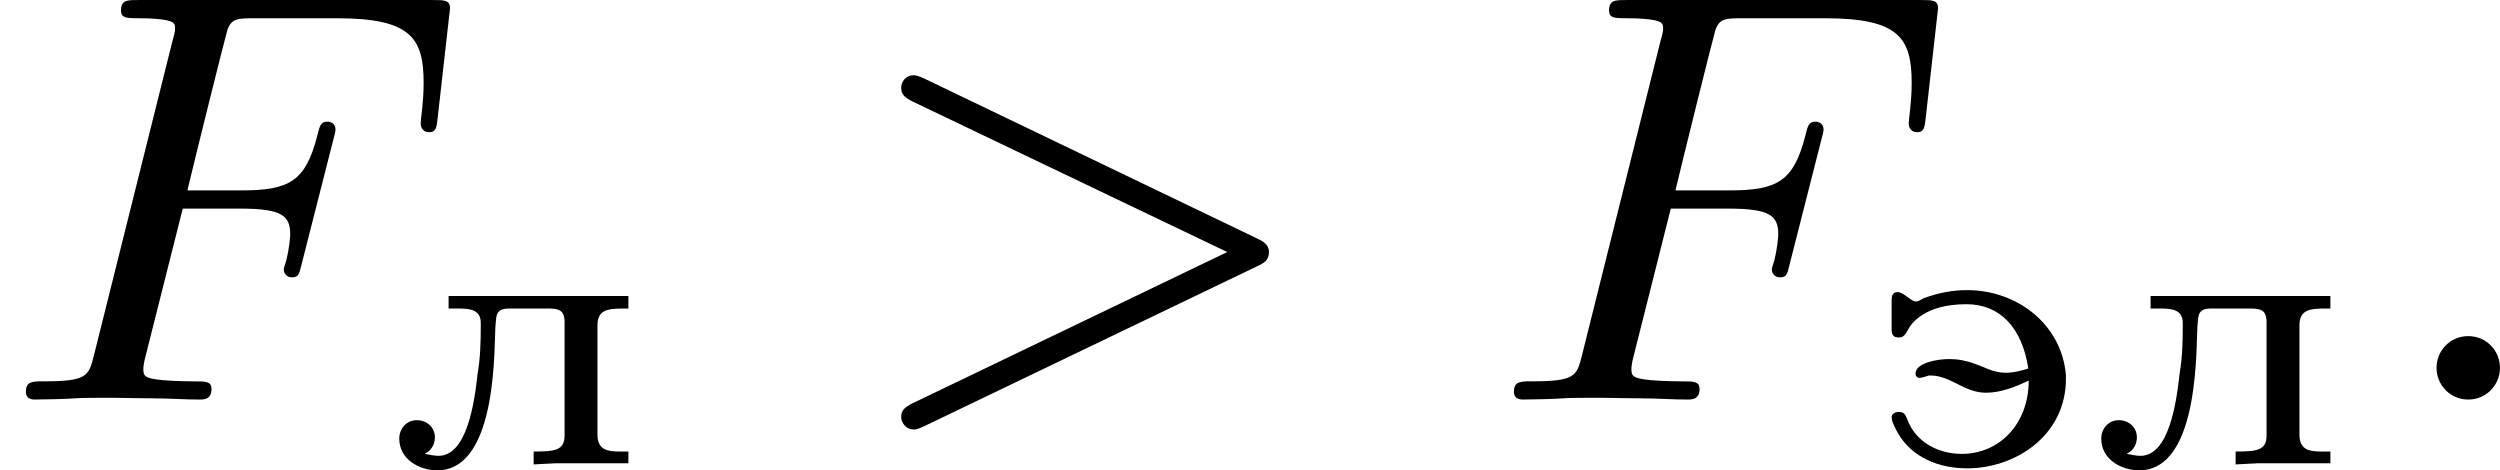
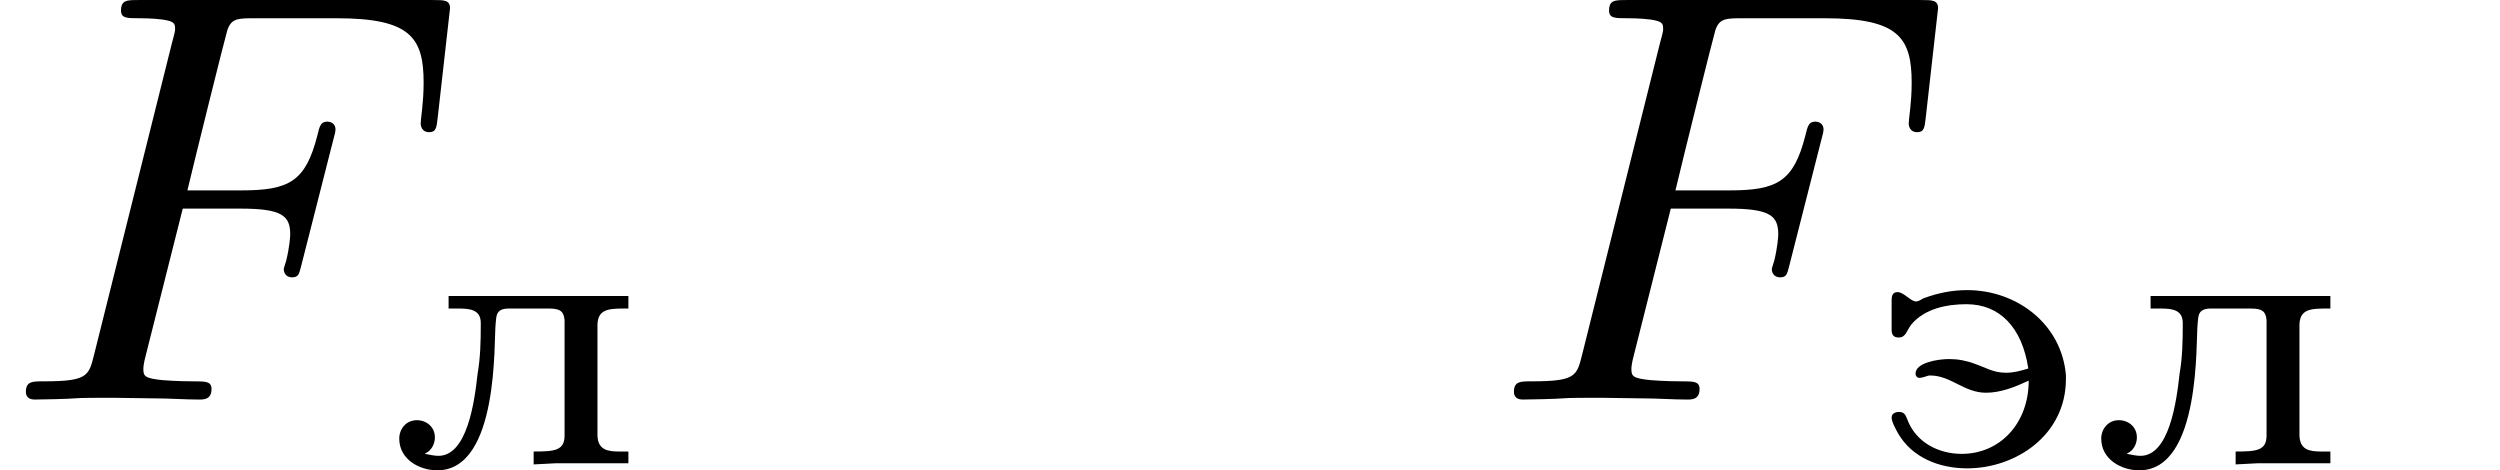
<svg xmlns="http://www.w3.org/2000/svg" xmlns:xlink="http://www.w3.org/1999/xlink" version="1.1" width="76.305pt" height="14.354pt" viewBox="485.454 60.215 76.305 14.354">
  <defs>
    <path id="g0-235" d="M.962-2.576V-2.385H1.112C1.291-2.385 1.453-2.367 1.453-2.164V-2.122C1.453-1.883 1.447-1.632 1.405-1.393C1.357-.95 1.243-.137 .807-.137C.741-.137 .669-.155 .604-.167V-.173C.699-.215 .753-.317 .753-.418C.753-.58 .622-.681 .478-.681C.311-.681 .209-.544 .209-.4C.209-.084 .514 .084 .789 .084C1.739 .084 1.65-1.907 1.68-2.152C1.692-2.271 1.68-2.385 1.883-2.385H2.493C2.672-2.385 2.72-2.337 2.732-2.206V-.448C2.732-.215 2.576-.203 2.26-.203V-.006L2.606-.024H3.706V-.203H3.563C3.389-.203 3.234-.227 3.234-.46V-2.128C3.234-2.373 3.401-2.385 3.64-2.385H3.706V-2.576H.962Z" />
    <path id="g0-253" d="M2.361-1.47C2.248-1.435 2.14-1.405 2.02-1.405C1.823-1.405 1.704-1.488 1.542-1.542C1.417-1.59 1.285-1.614 1.154-1.614C.968-1.614 .64-1.554 .64-1.393C.64-1.363 .652-1.339 .687-1.327H.699C.747-1.327 .795-1.351 .843-1.363H.867C1.178-1.363 1.381-1.1 1.716-1.1C1.943-1.1 2.164-1.19 2.367-1.285C2.367-.628 1.925-.167 1.345-.167C.992-.167 .646-.341 .514-.693C.49-.753 .472-.807 .389-.807C.335-.807 .275-.783 .275-.723C.275-.658 .335-.55 .371-.484C.586-.108 1.004 .054 1.429 .054C2.164 .054 2.935-.448 2.935-1.309V-1.369C2.869-2.152 2.182-2.666 1.429-2.666C1.196-2.666 .986-2.624 .759-2.54C.729-2.523 .693-2.499 .658-2.493H.646C.568-2.493 .46-2.636 .365-2.636C.275-2.636 .275-2.552 .275-2.499V-2.062C.275-1.991 .299-1.943 .383-1.943C.496-1.943 .502-2.05 .58-2.146C.783-2.385 1.118-2.451 1.417-2.451C1.925-2.451 2.266-2.098 2.361-1.47Z" />
-     <path id="g5-58" d="M1.757-.484C1.757-.744 1.551-.968 1.273-.968S.789-.744 .789-.484S.995 0 1.273 0S1.757-.224 1.757-.484Z" />
-     <path id="g5-62" d="M6.205-2.035C6.303-2.08 6.384-2.125 6.384-2.251C6.384-2.367 6.285-2.421 6.205-2.457L1.148-4.887C1.022-4.949 .977-4.949 .959-4.949C.843-4.949 .771-4.851 .771-4.761C.771-4.654 .825-4.609 .95-4.546L5.747-2.251L.95 .054C.825 .117 .771 .161 .771 .269C.771 .332 .825 .457 .968 .457C.977 .457 1.022 .457 1.13 .403L6.205-2.035Z" />
    <path id="g5-70" d="M2.789-2.914H3.667C4.304-2.914 4.429-2.806 4.429-2.52C4.429-2.493 4.42-2.331 4.367-2.116C4.331-2.008 4.331-2 4.331-1.982C4.331-1.946 4.358-1.865 4.456-1.865S4.564-1.91 4.6-2.053L5.093-3.99C5.102-4.026 5.12-4.08 5.12-4.125C5.12-4.178 5.084-4.241 4.994-4.241C4.896-4.241 4.878-4.178 4.842-4.026C4.663-3.327 4.411-3.192 3.685-3.192H2.86C2.977-3.685 3.434-5.523 3.47-5.64C3.533-5.819 3.631-5.819 3.9-5.819H5.138C6.267-5.819 6.465-5.523 6.465-4.833C6.465-4.528 6.42-4.286 6.42-4.214S6.465-4.08 6.545-4.08C6.653-4.08 6.662-4.142 6.68-4.304L6.868-5.972C6.868-6.097 6.779-6.097 6.608-6.097H2.116C1.937-6.097 1.847-6.097 1.847-5.936C1.847-5.819 1.937-5.819 2.125-5.819C2.161-5.819 2.322-5.819 2.466-5.801C2.663-5.774 2.672-5.738 2.672-5.658C2.672-5.631 2.672-5.613 2.627-5.452L1.435-.681C1.354-.359 1.336-.278 .664-.278C.493-.278 .395-.278 .395-.117C.395-.063 .421 0 .529 0C.628 0 1.049-.009 1.139-.018C1.21-.027 1.524-.027 1.722-.027C1.892-.027 2.143-.018 2.358-.018S2.824 0 3.04 0C3.111 0 3.228 0 3.228-.161C3.228-.278 3.138-.278 2.95-.278C2.932-.278 2.699-.278 2.484-.296C2.206-.323 2.188-.359 2.188-.466C2.188-.484 2.188-.538 2.224-.672L2.789-2.914Z" />
  </defs>
  <g id="page12" transform="matrix(2 0 0 2 0 0)">
    <use x="242.727" y="36.205" xlink:href="#g5-70" />
    <use x="248.611" y="37.201" xlink:href="#g0-235" />
    <use x="255.709" y="36.205" xlink:href="#g5-62" />
    <use x="265.436" y="36.205" xlink:href="#g5-70" />
    <use x="271.32" y="37.201" xlink:href="#g0-253" />
    <use x="274.585" y="37.201" xlink:href="#g0-235" />
    <use x="279.122" y="36.205" xlink:href="#g5-58" />
  </g>
</svg>